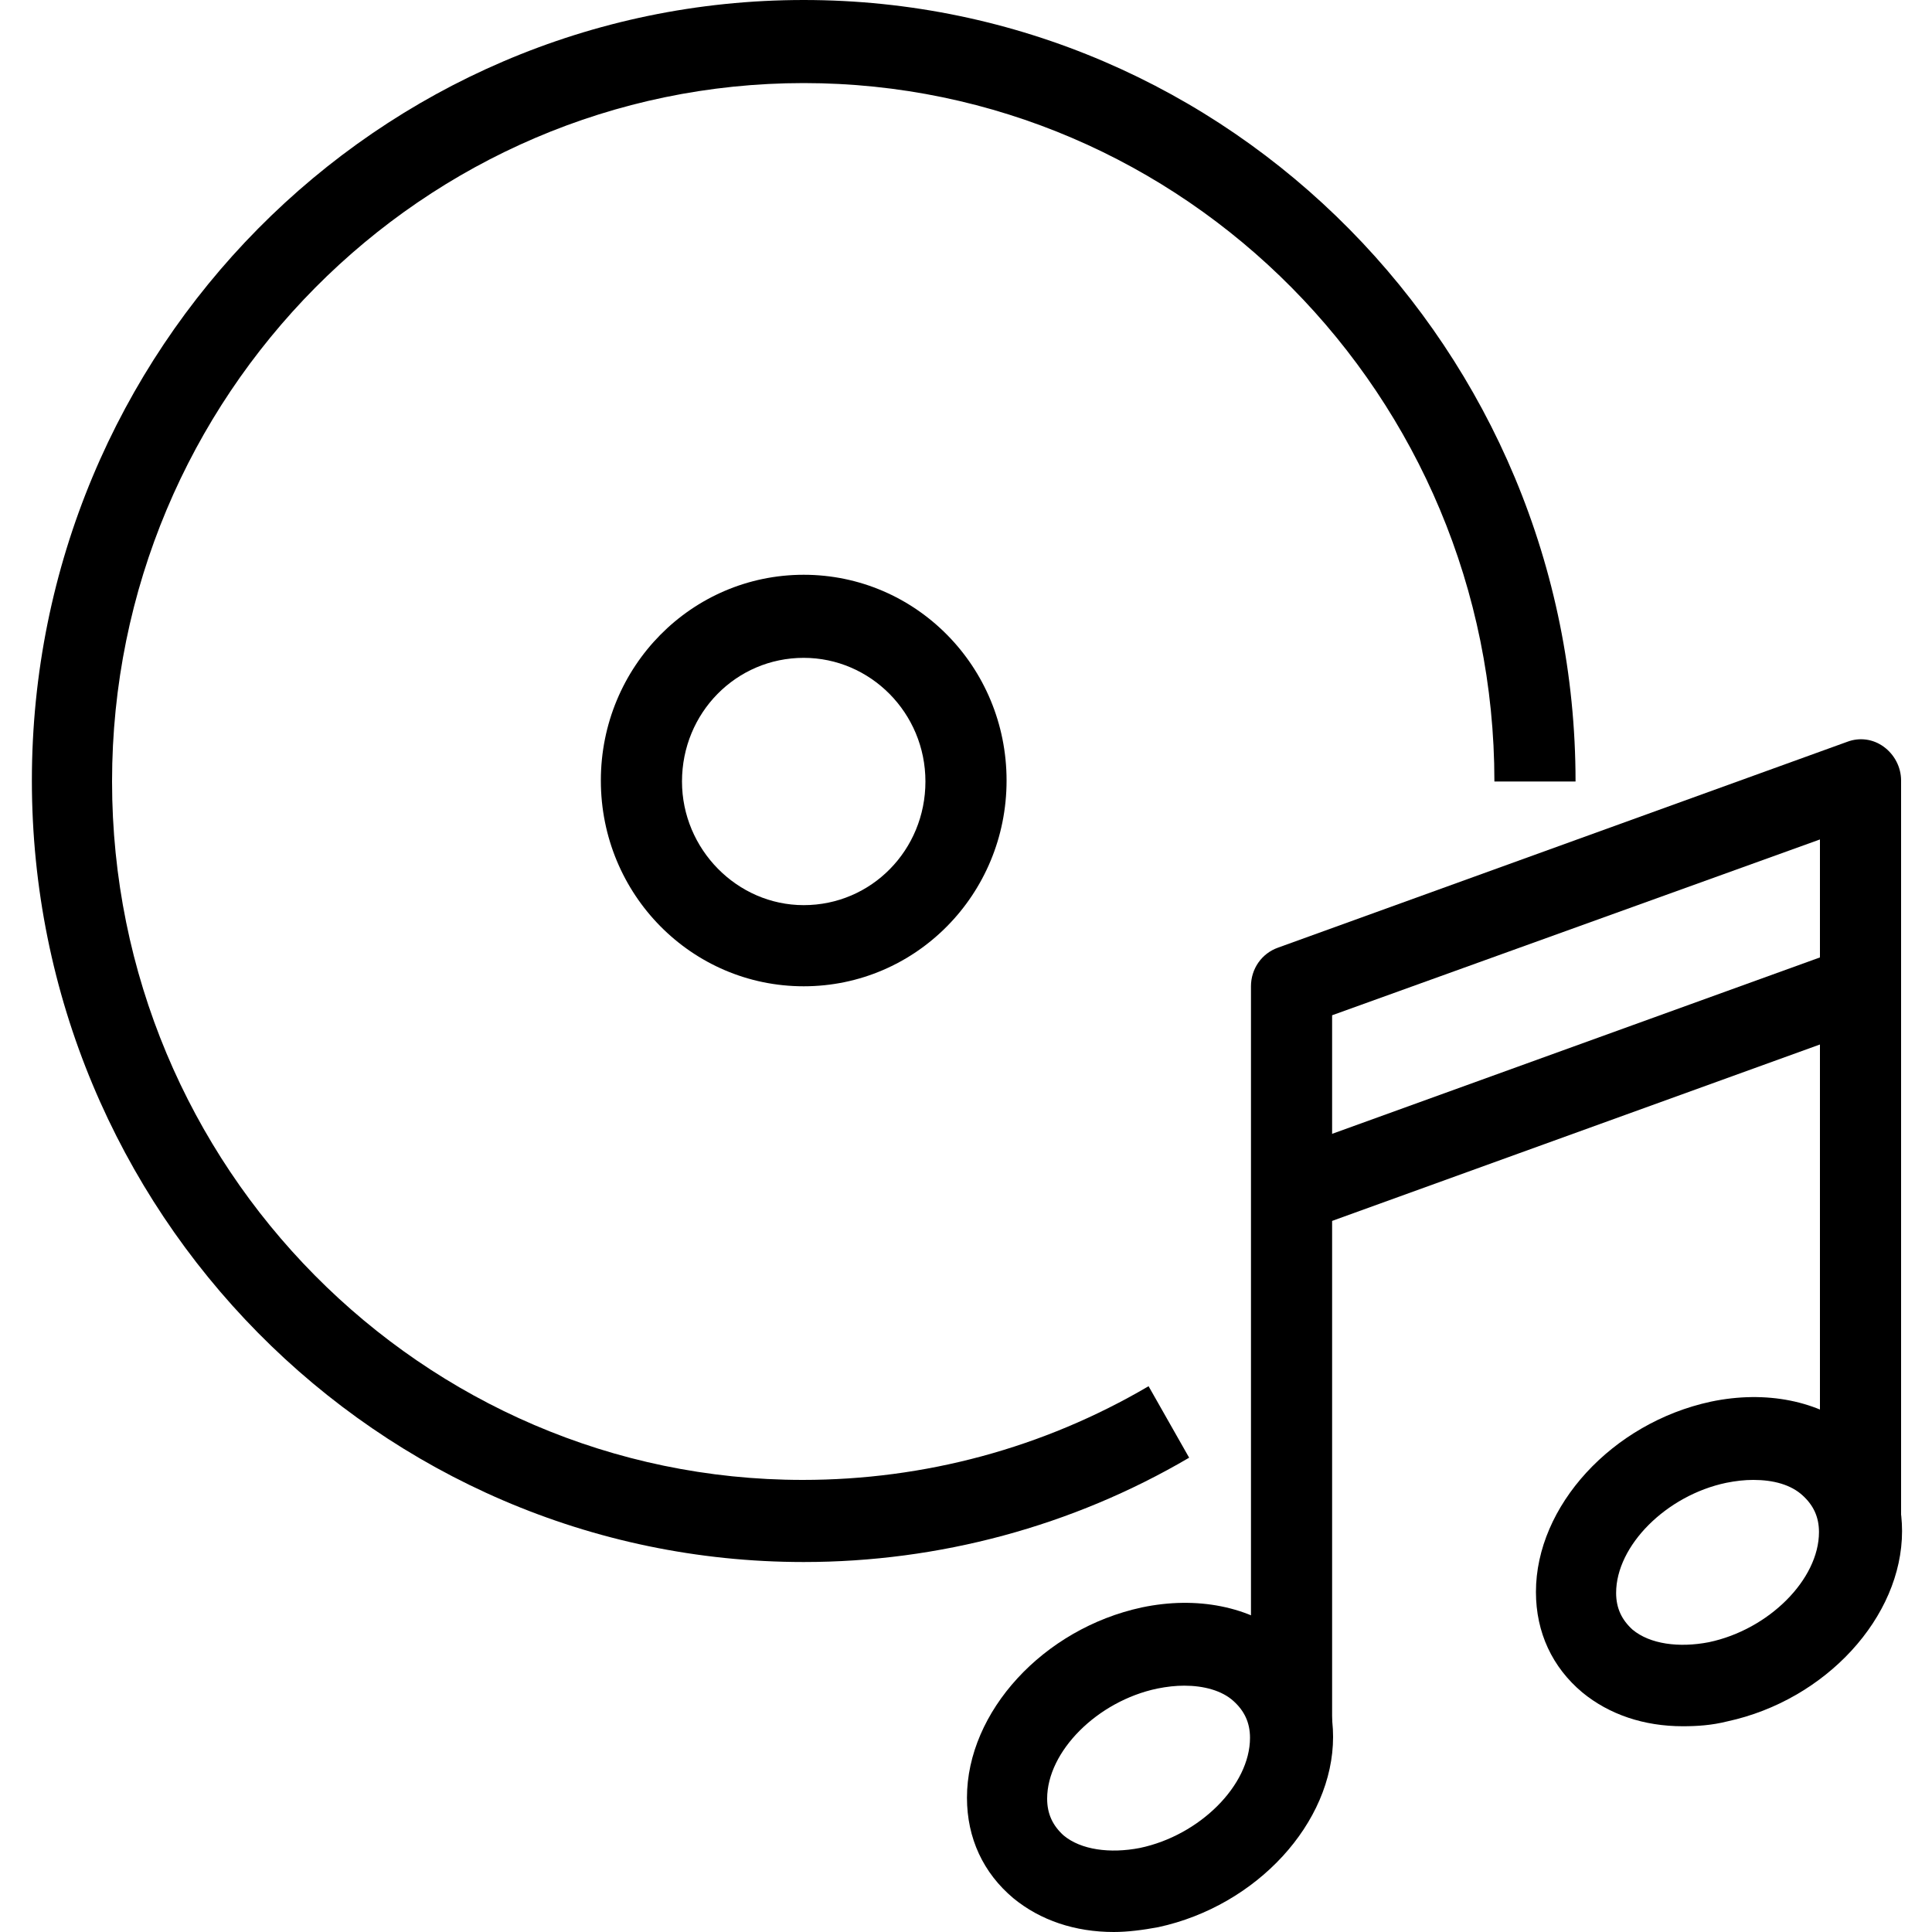
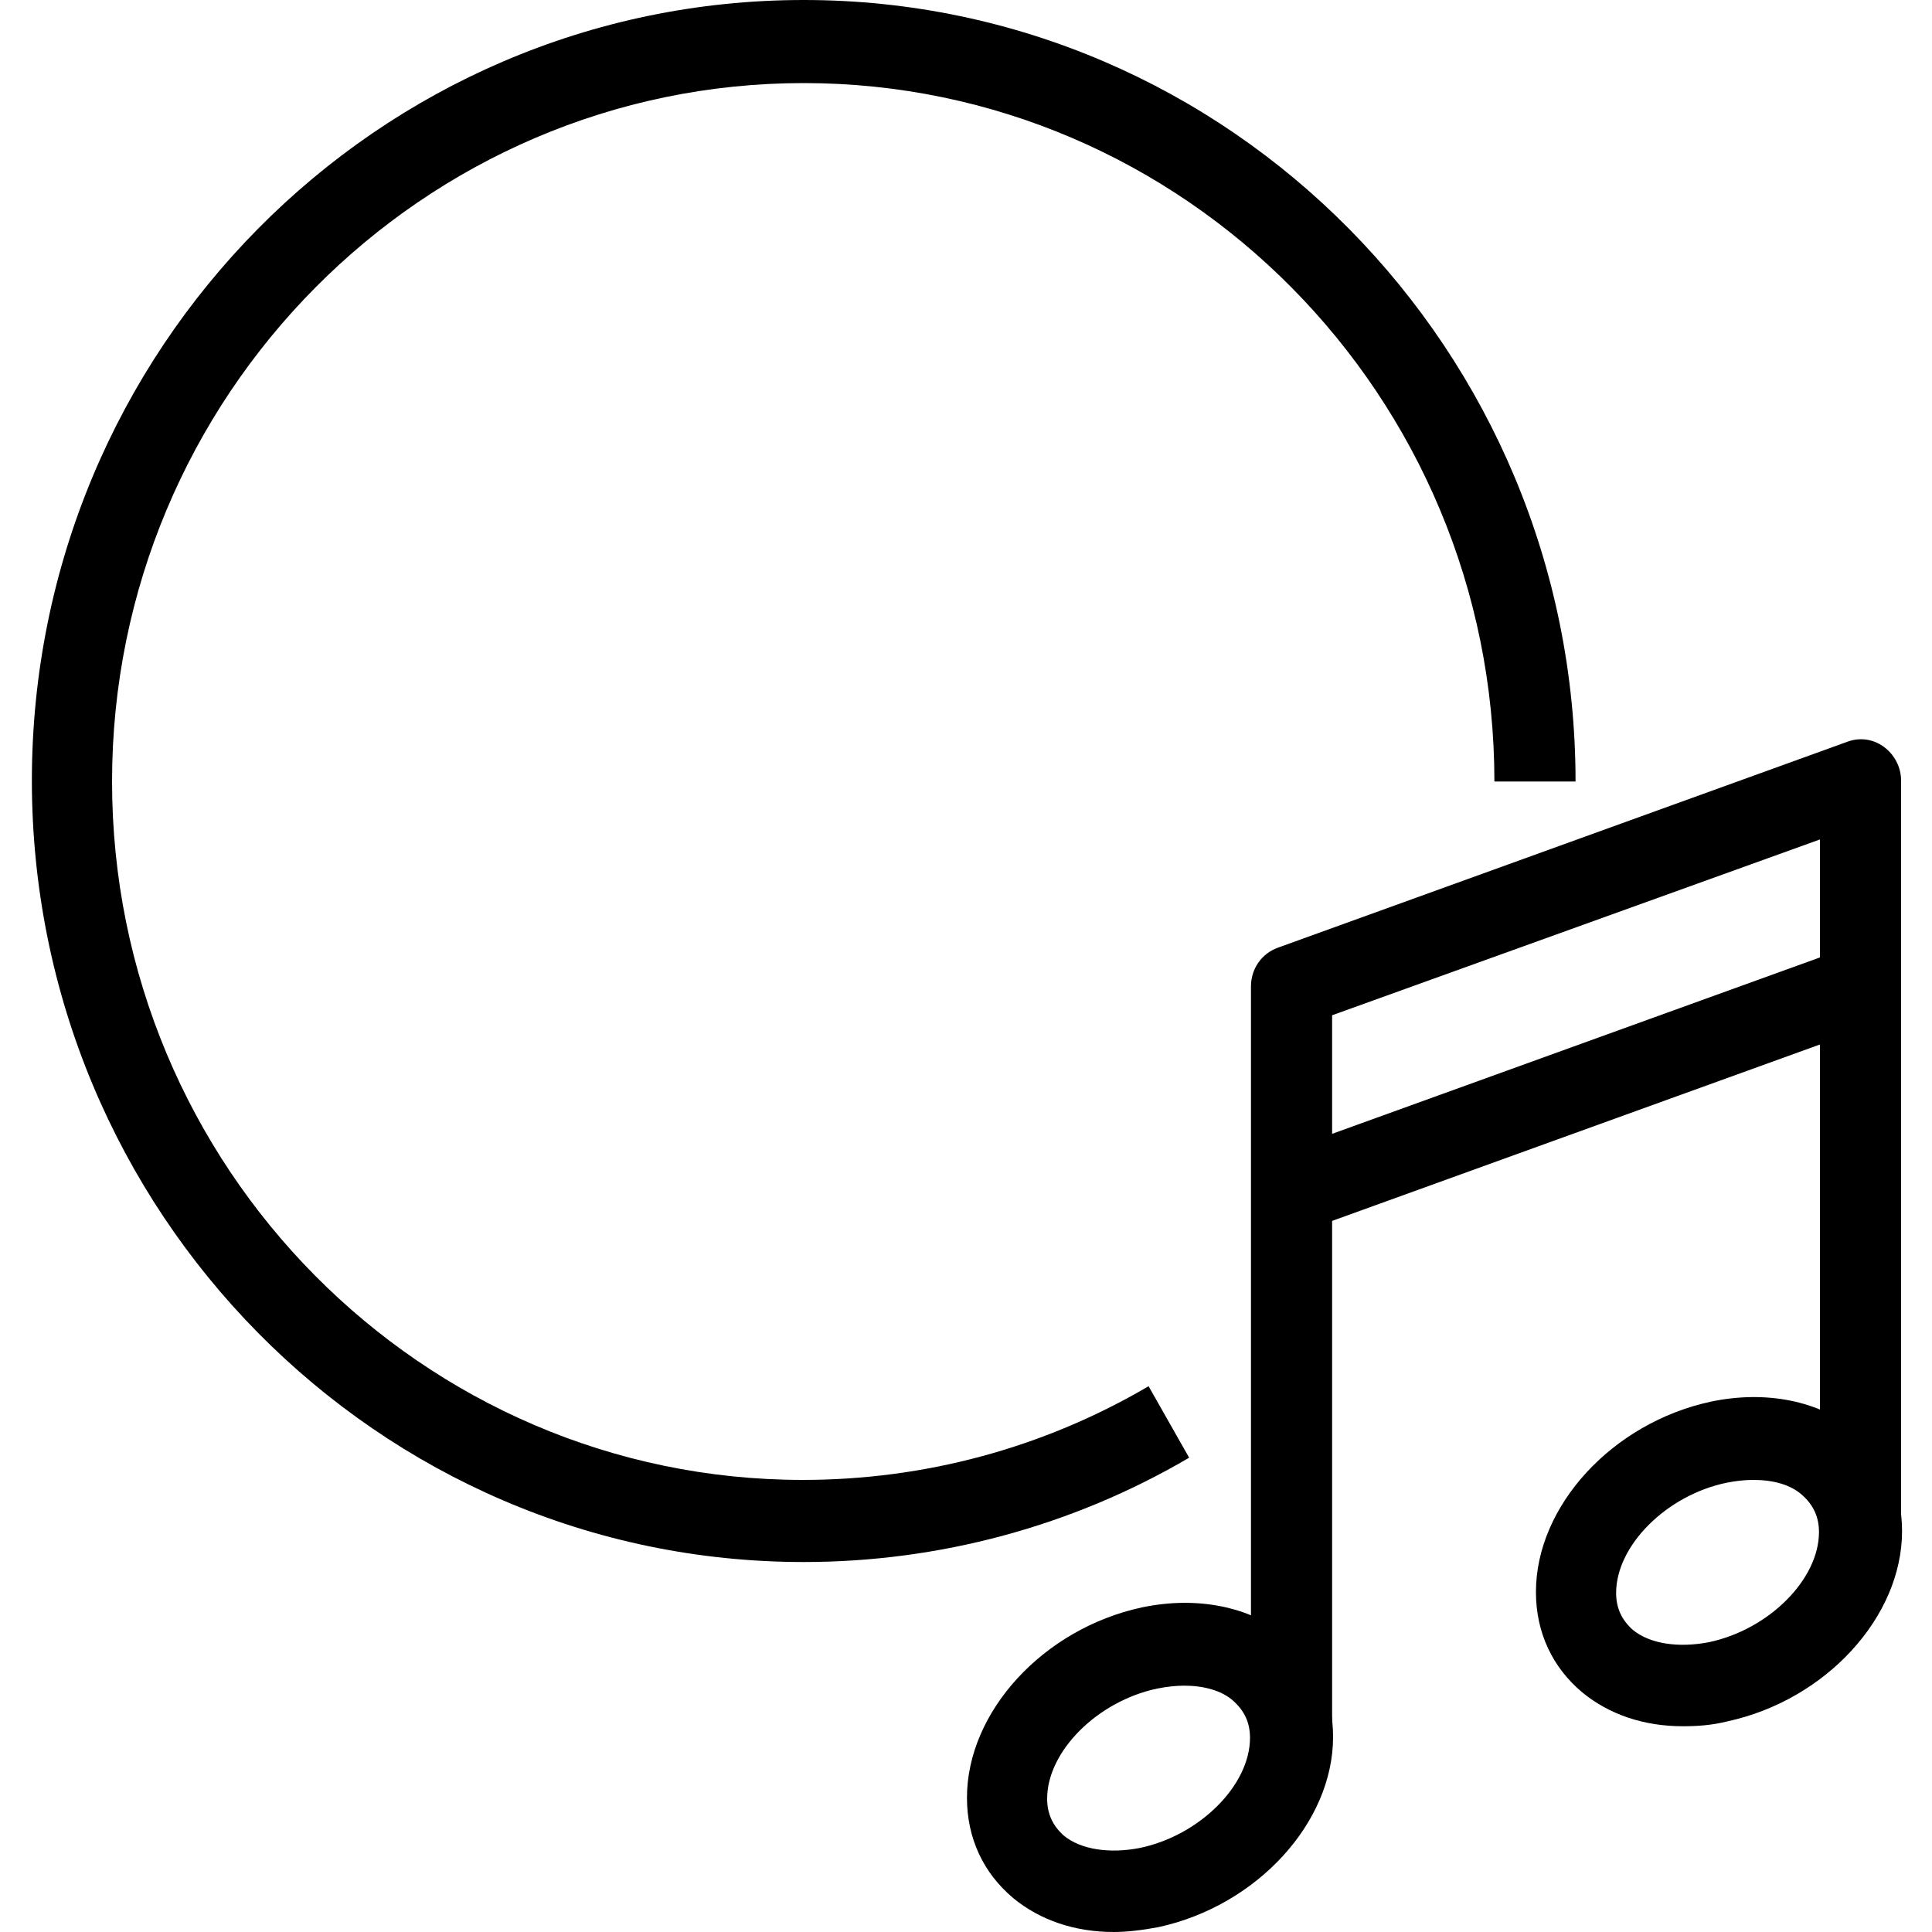
<svg xmlns="http://www.w3.org/2000/svg" version="1.1" id="Livello_1" x="0px" y="0px" viewBox="0 0 200 200" style="enable-background:new 0 0 200 200;" xml:space="preserve">
  <g>
    <path d="M115.3,200c-4,0-7.6-1.2-10.4-3.5c-3.1-2.6-4.8-6.2-4.8-10.4c0-8.9,7.9-17.5,18.1-19.7c5.7-1.2,11.2-0.1,15,3   c3.1,2.6,4.8,6.2,4.8,10.4c0,8.9-7.9,17.5-18.1,19.7C118.3,199.8,116.7,200,115.3,200z M122.6,174.5c-0.9,0-1.8,0.1-2.8,0.3   c-6.2,1.3-11.4,6.5-11.4,11.4c0,1.6,0.6,2.8,1.7,3.8c1.8,1.5,4.8,1.9,7.9,1.3c6.2-1.3,11.4-6.5,11.4-11.4c0-1.6-0.6-2.8-1.7-3.8   C126.5,175,124.6,174.5,122.6,174.5z" />
    <path d="M174.2,178.7c-4,0-7.6-1.2-10.4-3.5c-3.1-2.6-4.8-6.2-4.8-10.4c0-8.9,7.9-17.5,18.1-19.7c5.7-1.2,11.2-0.1,15,3   c3.1,2.6,4.8,6.2,4.8,10.4c0,8.9-7.9,17.5-18.1,19.7C177.2,178.6,175.7,178.7,174.2,178.7z M181.5,153.2c-0.9,0-1.8,0.1-2.8,0.3   c-6.2,1.3-11.4,6.5-11.4,11.4c0,1.6,0.6,2.8,1.7,3.8c1.8,1.5,4.8,1.9,7.9,1.3c6.2-1.3,11.4-6.5,11.4-11.4c0-1.6-0.6-2.8-1.7-3.8   C185.4,153.7,183.6,153.2,181.5,153.2z" />
    <path d="M137.9,178.7h-8.4v-76.6c0-1.8,1.1-3.4,2.8-4l58.9-21.3c1.3-0.5,2.7-0.3,3.8,0.5c1.1,0.8,1.8,2.1,1.8,3.5v76.6h-8.4V86.9   l-50.5,18.2L137.9,178.7L137.9,178.7z" />
    <path d="M135.1,127.4l-2.8-8l58.9-21.3l2.8,8L135.1,127.4L135.1,127.4z" />
    <path d="M83.2,161.7c-44.1,0-79.9-36.3-79.9-80.9S39.1,0,83.2,0s79.9,36.3,79.9,80.9h-8.4c0-39.9-32.1-72.3-71.5-72.3   S11.6,41,11.6,80.9s32.1,72.3,71.5,72.3c12.6,0,24.9-3.3,35.8-9.7l4.2,7.4C111,158,97.2,161.7,83.2,161.7L83.2,161.7z" />
-     <path d="M83.2,102.1c-11.6,0-21-9.5-21-21.3s9.4-21.3,21-21.3c11.6,0,21,9.5,21,21.3C104.2,92.6,94.8,102.1,83.2,102.1z M83.2,68.1   c-7,0-12.6,5.7-12.6,12.8c0,7,5.7,12.8,12.6,12.8c7,0,12.6-5.7,12.6-12.8C95.8,73.8,90.1,68.1,83.2,68.1z" />
  </g>
</svg>